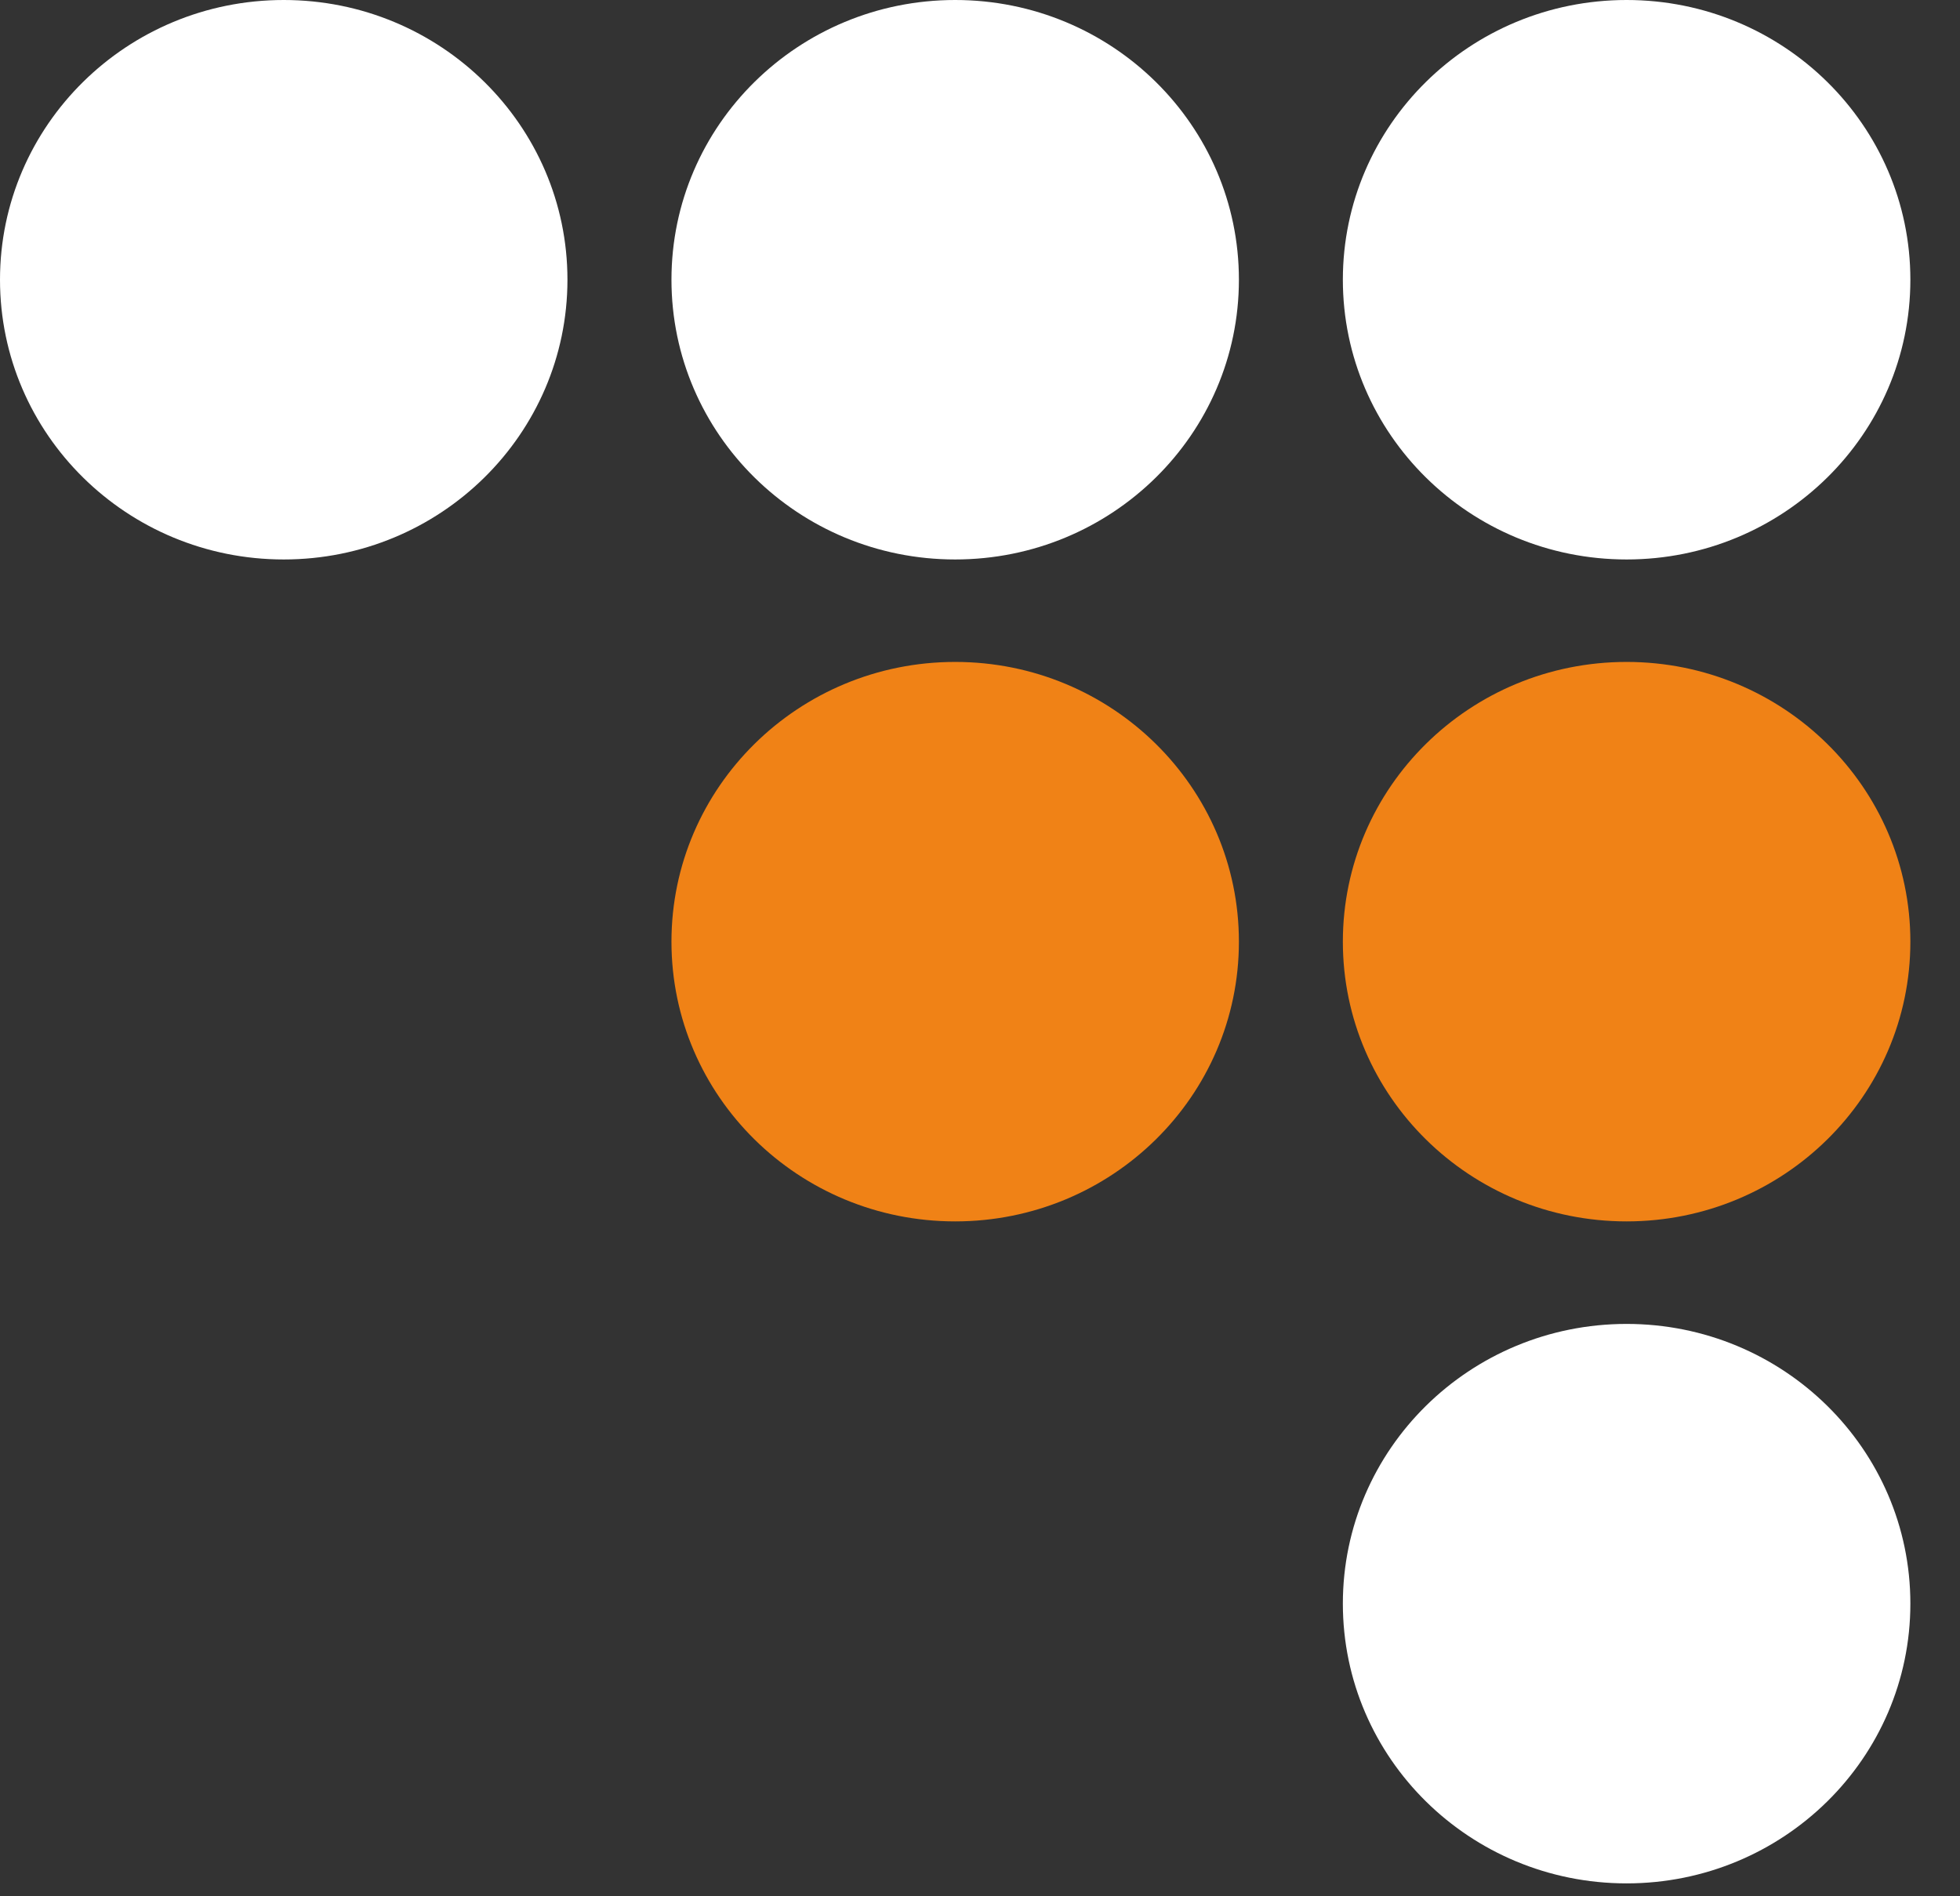
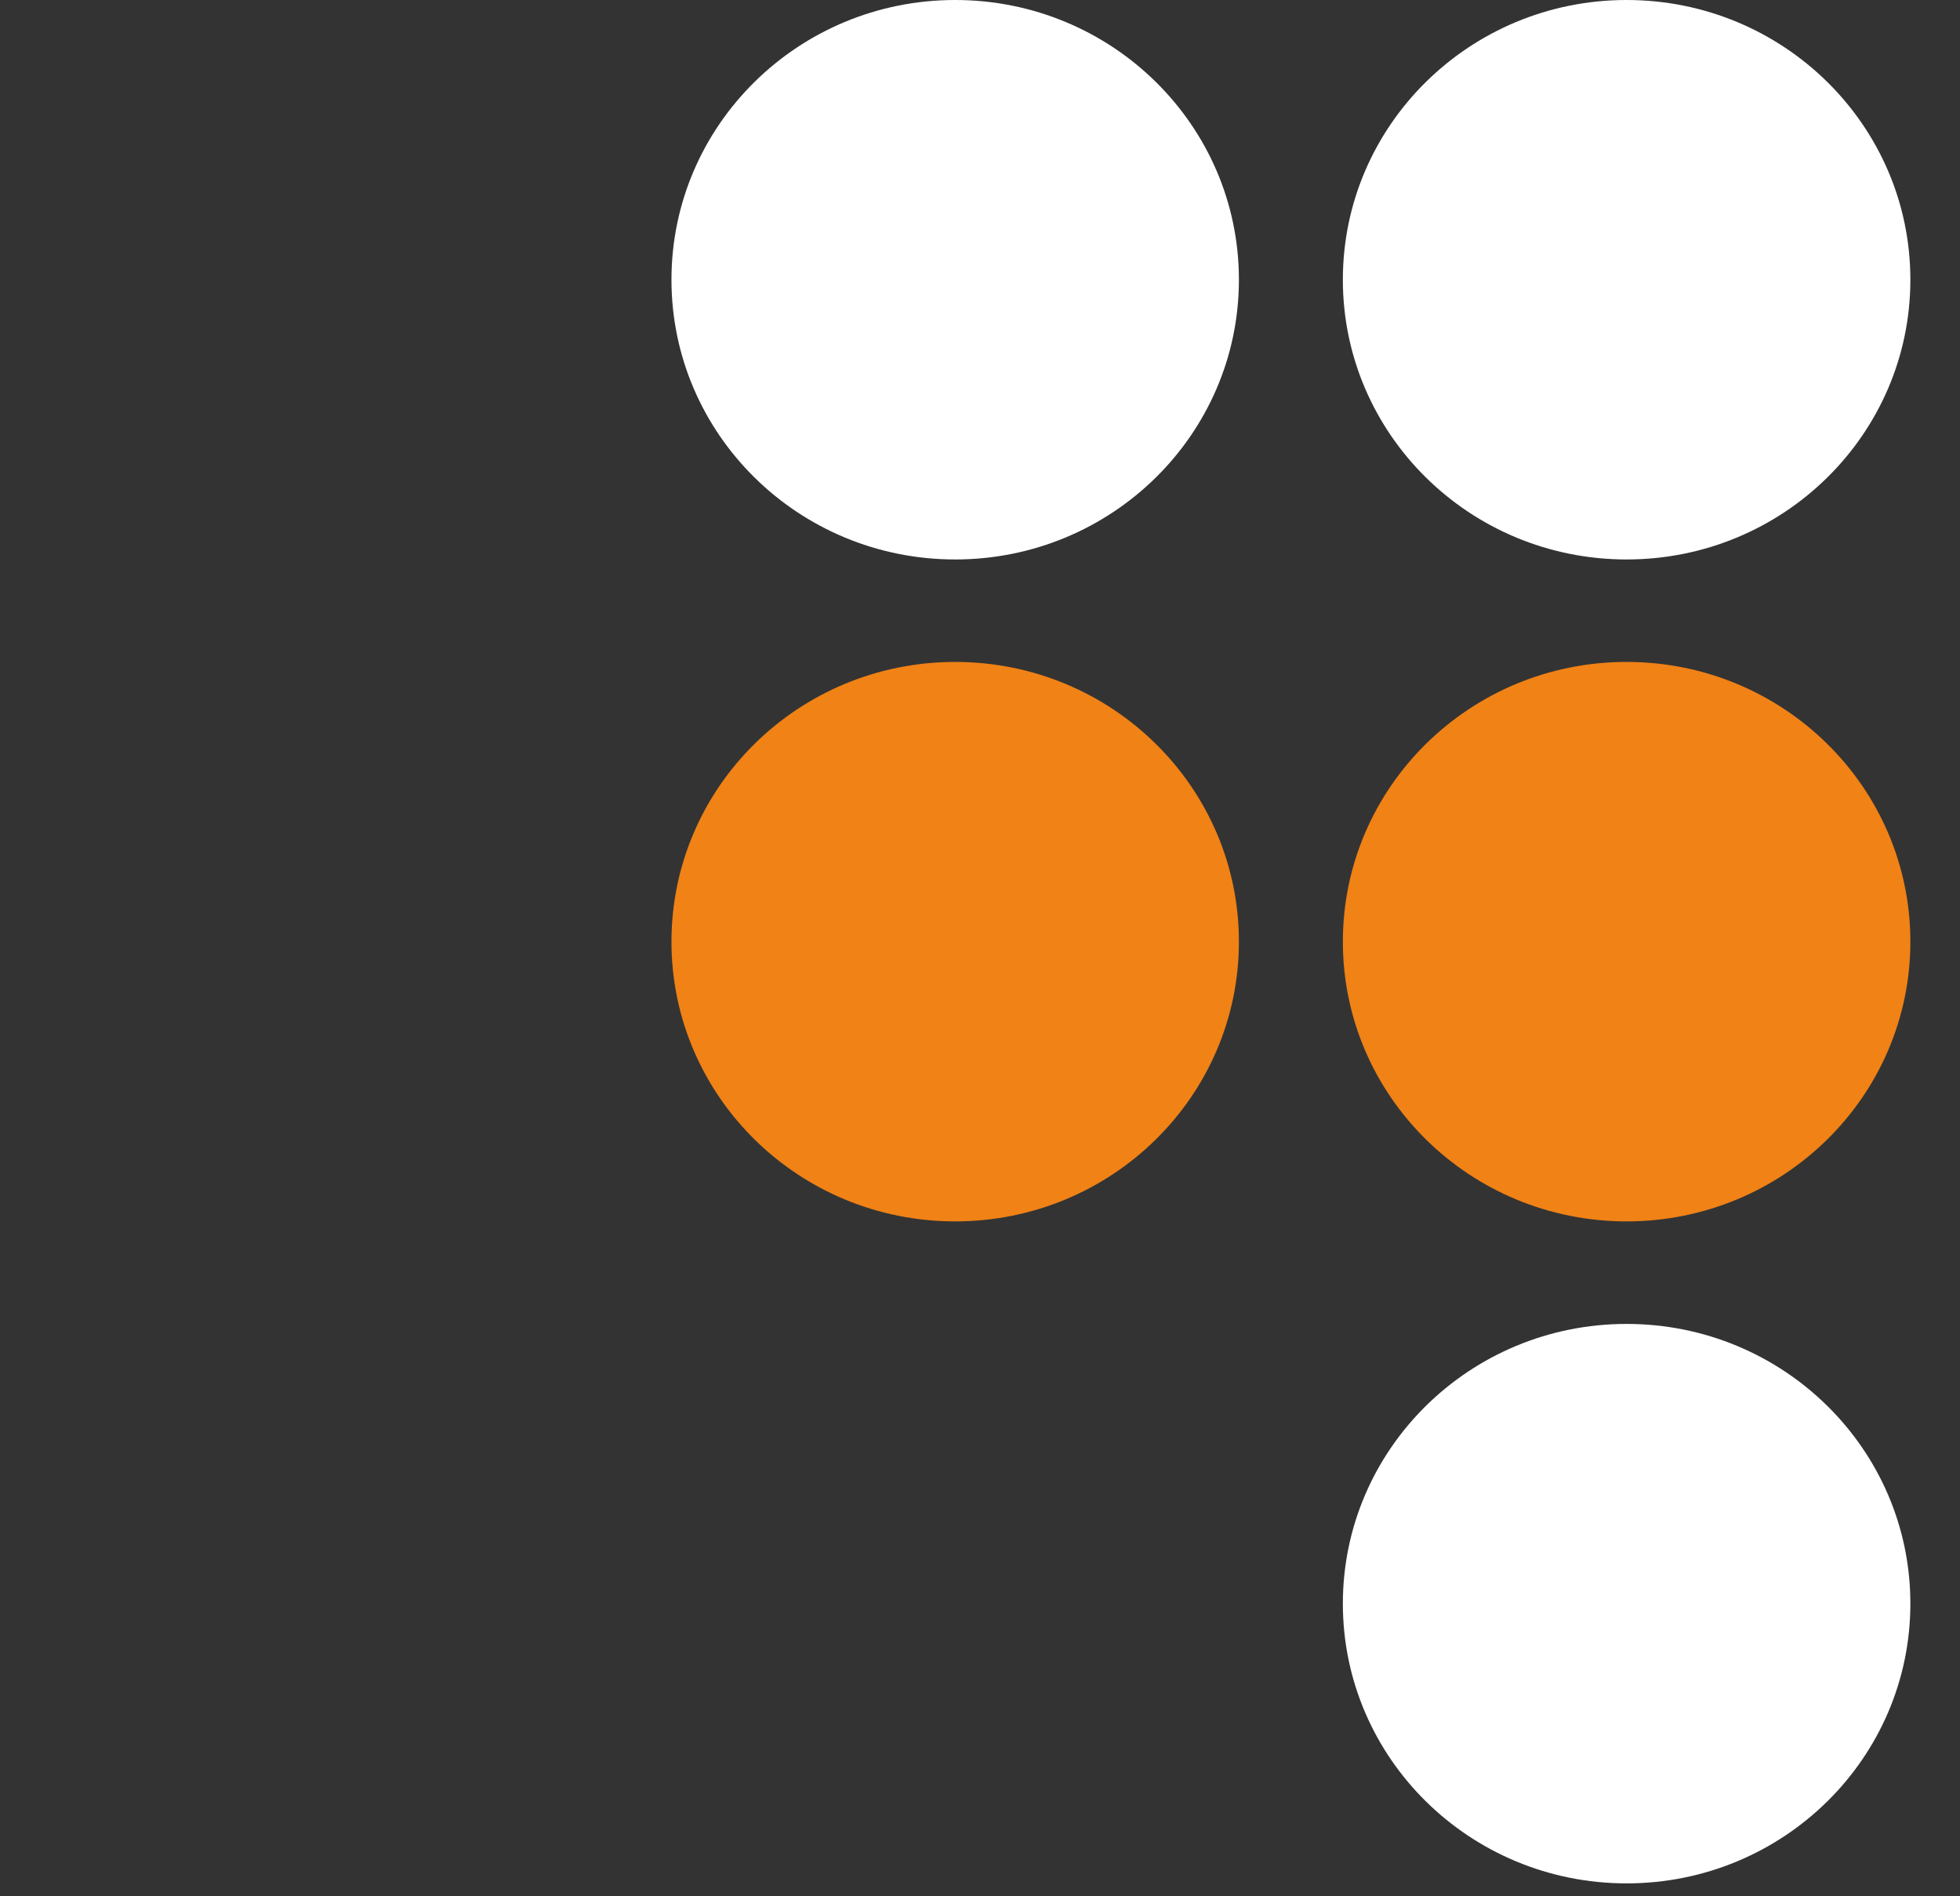
<svg xmlns="http://www.w3.org/2000/svg" width="31" height="30" viewBox="0 0 31 30" fill="none">
  <rect x="0" y="0" width="31" height="30" fill="#333333" stroke="none" />
-   <path d="M8.975 4.425C8.975 6.87 6.966 8.851 4.488 8.851C2.009 8.851 0 6.87 0 4.425C0 1.981 2.009 0 4.488 0C6.966 0 8.975 1.981 8.975 4.425Z" fill="white" />
  <path d="M19.595 4.425C19.595 6.87 17.586 8.851 15.107 8.851C12.629 8.851 10.62 6.87 10.62 4.425C10.62 1.981 12.629 0 15.107 0C17.586 0 19.595 1.981 19.595 4.425Z" fill="white" />
  <path d="M30.215 4.425C30.215 6.87 28.205 8.851 25.727 8.851C23.248 8.851 21.239 6.87 21.239 4.425C21.239 1.981 23.248 0 25.727 0C28.205 0 30.215 1.981 30.215 4.425Z" fill="white" />
  <path d="M19.595 14.898C19.595 17.342 17.586 19.323 15.107 19.323C12.629 19.323 10.62 17.342 10.62 14.898C10.62 12.454 12.629 10.472 15.107 10.472C17.586 10.472 19.595 12.454 19.595 14.898Z" fill="#F08216" />
  <path d="M30.215 14.898C30.215 17.342 28.205 19.323 25.727 19.323C23.248 19.323 21.239 17.342 21.239 14.898C21.239 12.454 23.248 10.472 25.727 10.472C28.205 10.472 30.215 12.454 30.215 14.898Z" fill="#F08216" />
  <path d="M30.215 25.37C30.215 27.815 28.205 29.796 25.727 29.796C23.248 29.796 21.239 27.815 21.239 25.37C21.239 22.926 23.248 20.945 25.727 20.945C28.205 20.945 30.215 22.926 30.215 25.37Z" fill="white" />
</svg>